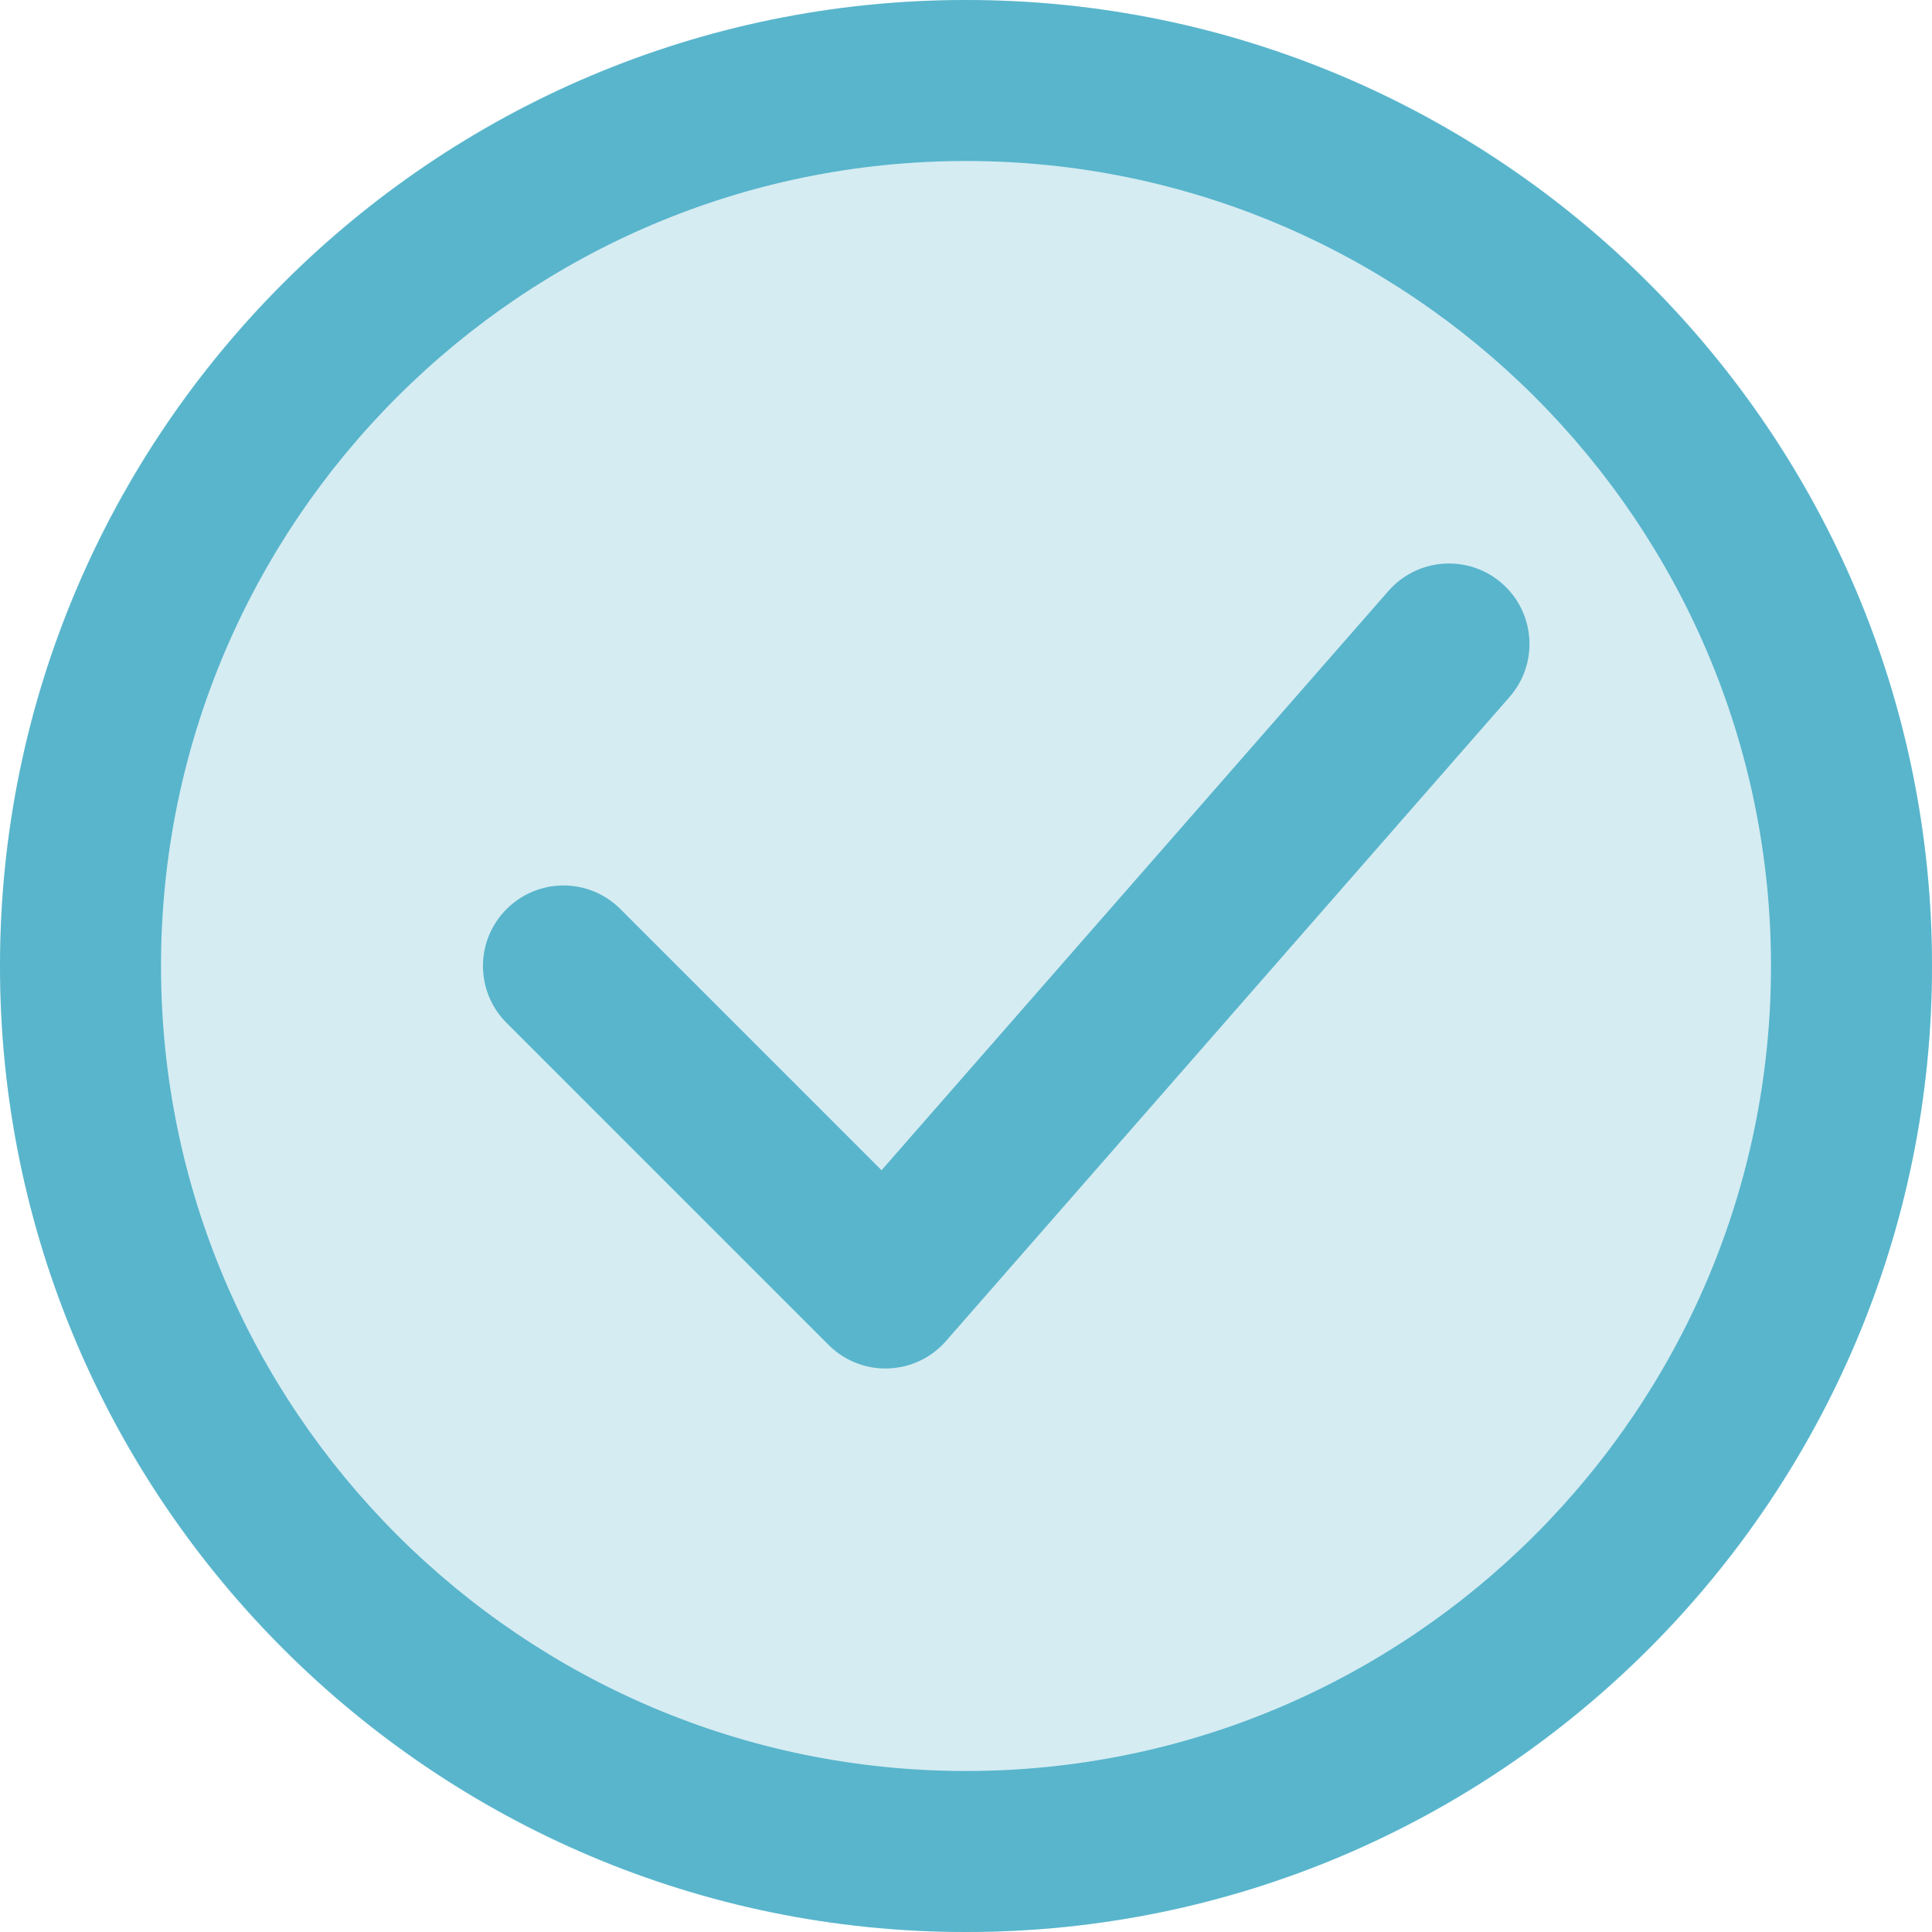
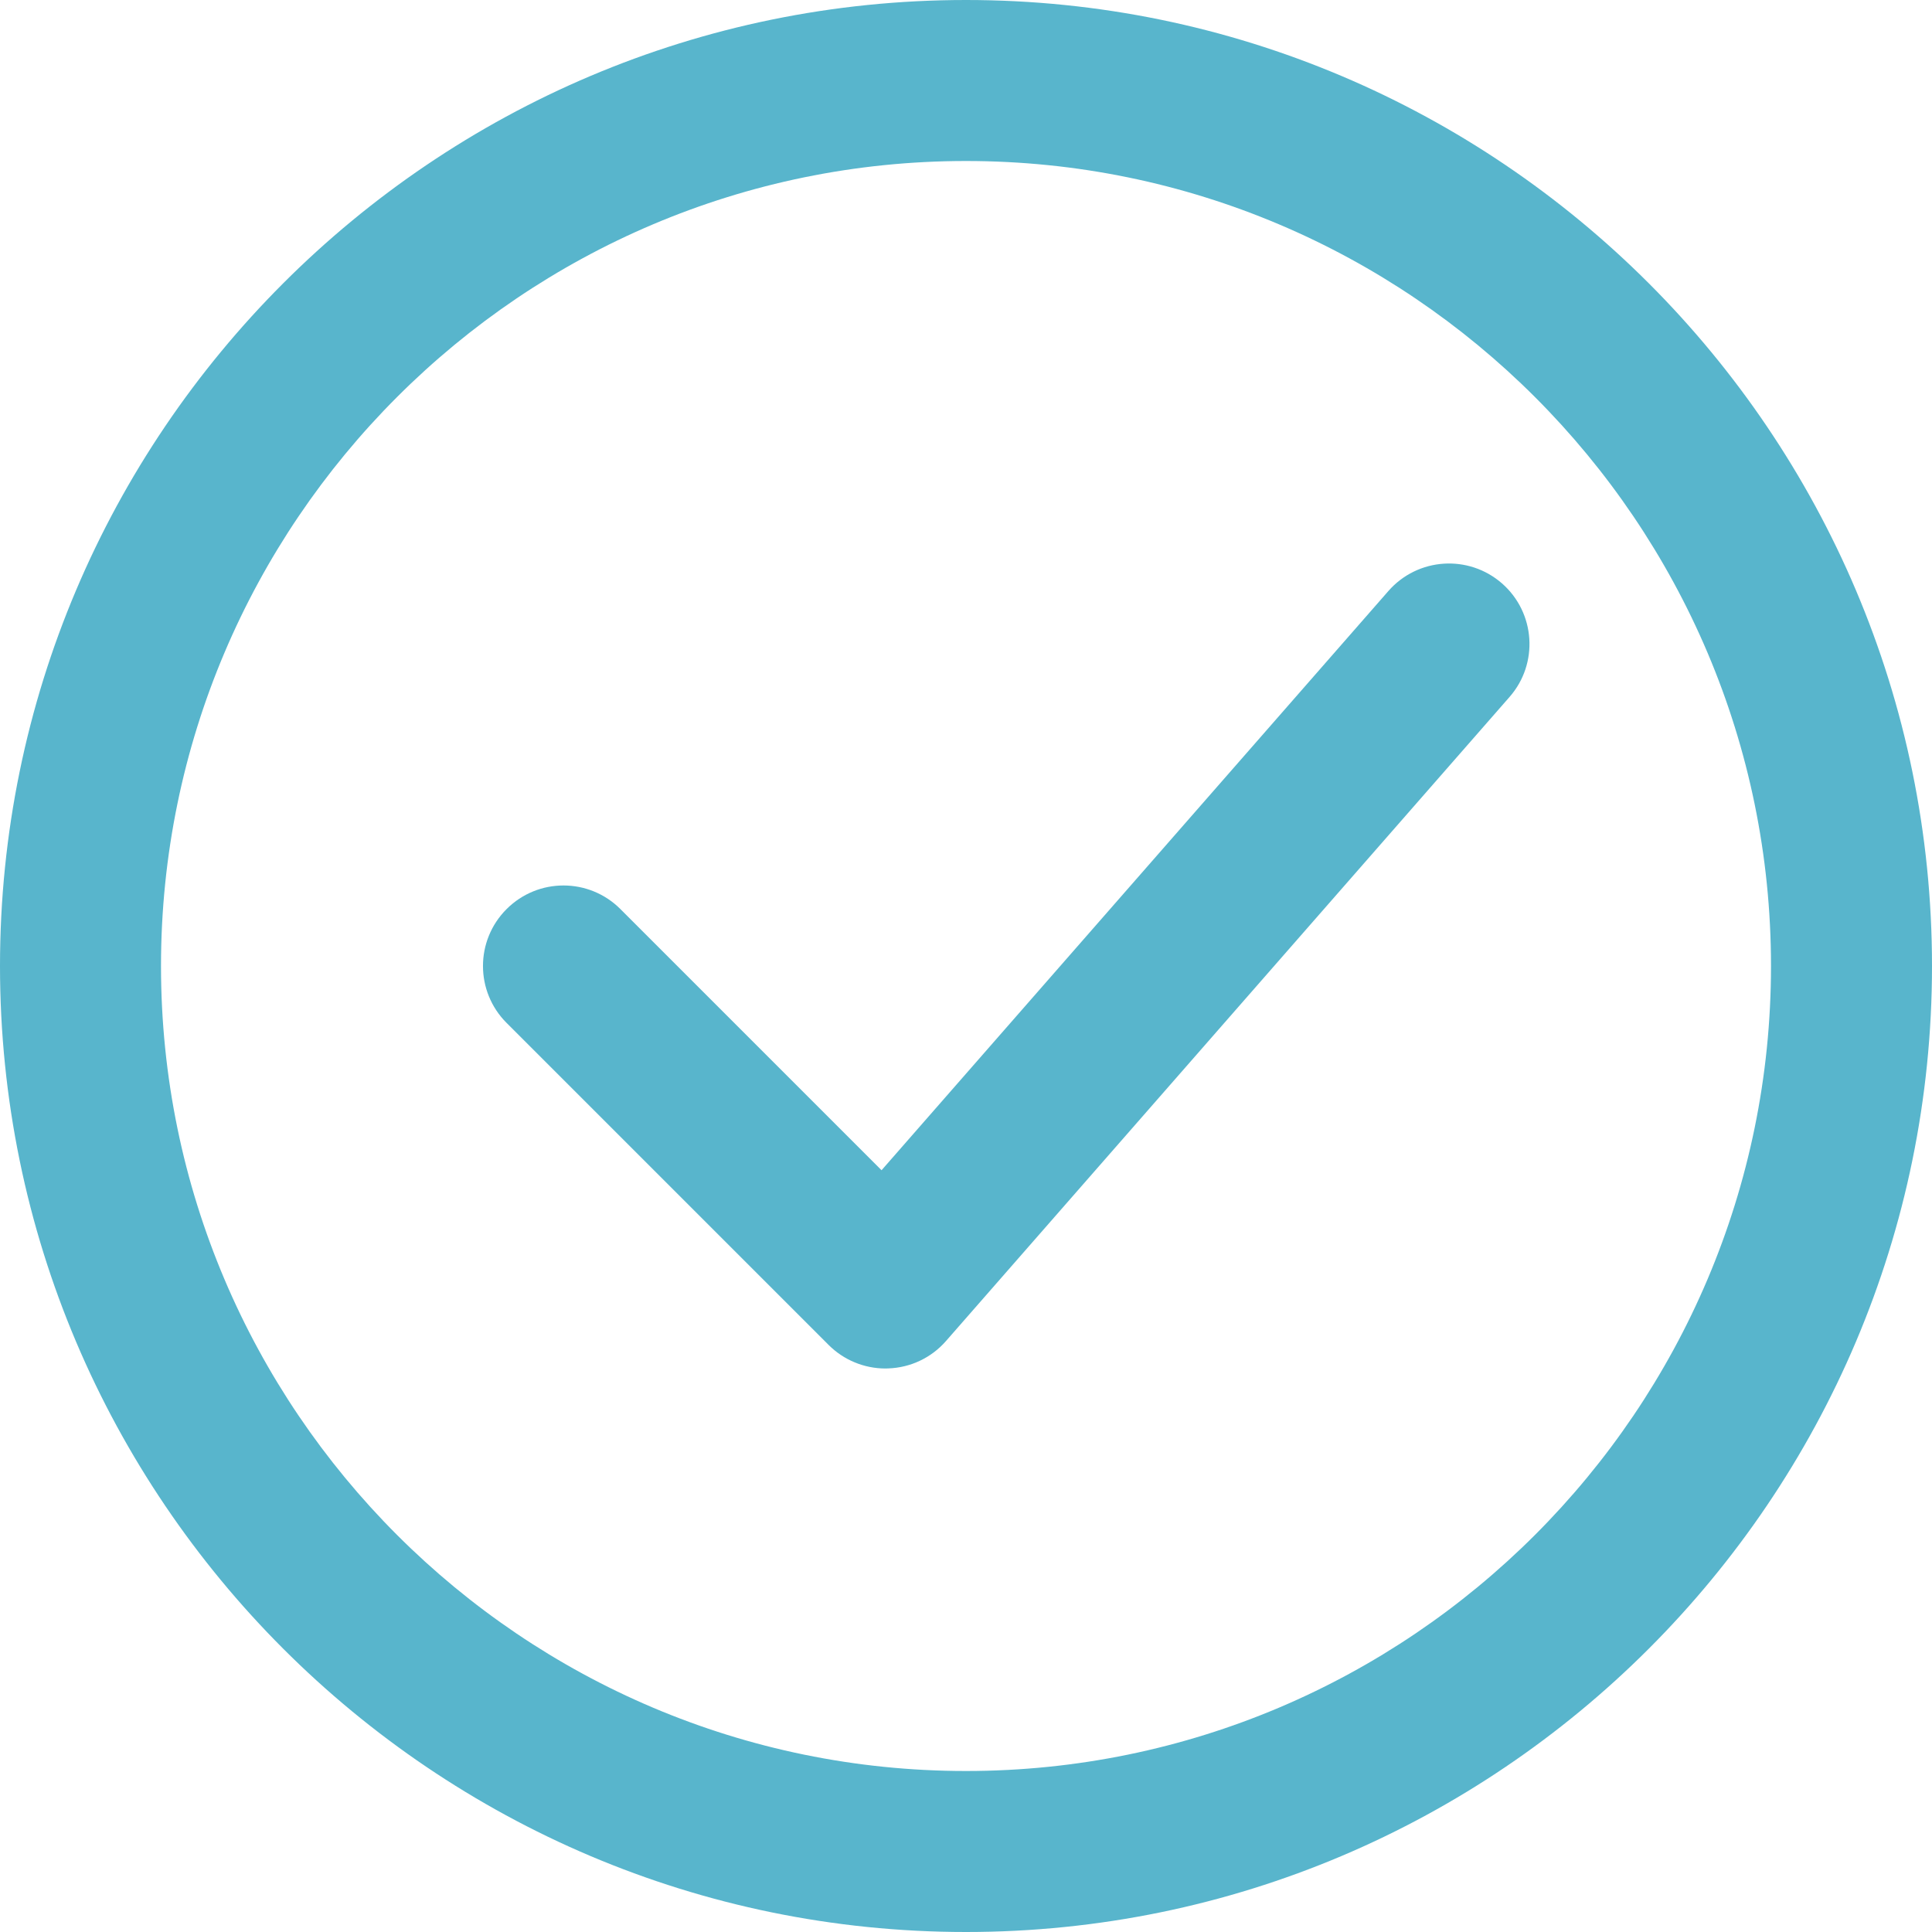
<svg xmlns="http://www.w3.org/2000/svg" width="500" zoomAndPan="magnify" viewBox="0 0 375 375" height="500" preserveAspectRatio="xMidYMid meet" version="1.0">
  <defs>
    <filter x="0%" y="0%" width="100%" height="100%" id="a1f7646d11">
      <feColorMatrix values="0 0 0 0 1 0 0 0 0 1 0 0 0 0 1 0 0 0 1 0" color-interpolation-filters="sRGB" />
    </filter>
    <mask id="9cf48e4091">
      <g filter="url(#a1f7646d11)">
-         <rect x="-37.5" width="450" fill="#000000" y="-37.5" height="450" fill-opacity="0.25" />
-       </g>
+         </g>
    </mask>
    <clipPath id="d61a42ecd0">
      <path d="M 0 0 L 375 0 L 375 375 L 0 375 Z M 0 0 " clip-rule="nonzero" />
    </clipPath>
    <clipPath id="65770e3c56">
-       <path d="M 187.5 0 C 83.945 0 0 83.945 0 187.5 C 0 291.055 83.945 375 187.5 375 C 291.055 375 375 291.055 375 187.5 C 375 83.945 291.055 0 187.5 0 Z M 187.5 0 " clip-rule="nonzero" />
-     </clipPath>
+       </clipPath>
    <clipPath id="e3c213f117">
      <rect x="0" width="375" y="0" height="375" />
    </clipPath>
  </defs>
  <g mask="url(#9cf48e4091)">
    <g transform="matrix(1, 0, 0, 1, 0, 0)">
      <g clip-path="url(#e3c213f117)">
        <g clip-path="url(#d61a42ecd0)">
          <g clip-path="url(#65770e3c56)">
            <rect x="-82.5" width="540" fill="#58b5cc" height="540" y="-82.5" fill-opacity="1" />
          </g>
        </g>
      </g>
    </g>
  </g>
  <path fill="#58b5cc" d="M 187.5 375 C 84.109 375 0 290.891 0 187.5 C 0 84.109 84.109 0 187.5 0 C 290.891 0 375 84.109 375 187.5 C 375 290.891 290.891 375 187.5 375 Z M 187.5 31.25 C 101.344 31.25 31.25 101.344 31.25 187.5 C 31.25 273.656 101.344 343.75 187.5 343.75 C 273.656 343.75 343.75 273.656 343.75 187.5 C 343.75 101.344 273.656 31.25 187.5 31.25 Z M 187.5 31.25 " fill-opacity="1" fill-rule="nonzero" />
  <path fill="#58b5cc" d="M 171.875 265.625 C 167.734 265.625 163.766 263.984 160.828 261.047 L 98.328 198.547 C 92.219 192.438 92.219 182.562 98.328 176.453 C 104.438 170.344 114.312 170.344 120.422 176.453 L 171.109 227.141 L 269.484 114.719 C 275.172 108.219 285.031 107.562 291.531 113.234 C 298.031 118.922 298.688 128.797 293 135.281 L 183.625 260.281 C 180.781 263.547 176.719 265.469 172.391 265.609 C 172.219 265.625 172.047 265.625 171.875 265.625 Z M 171.875 265.625 " fill-opacity="1" fill-rule="nonzero" />
</svg>